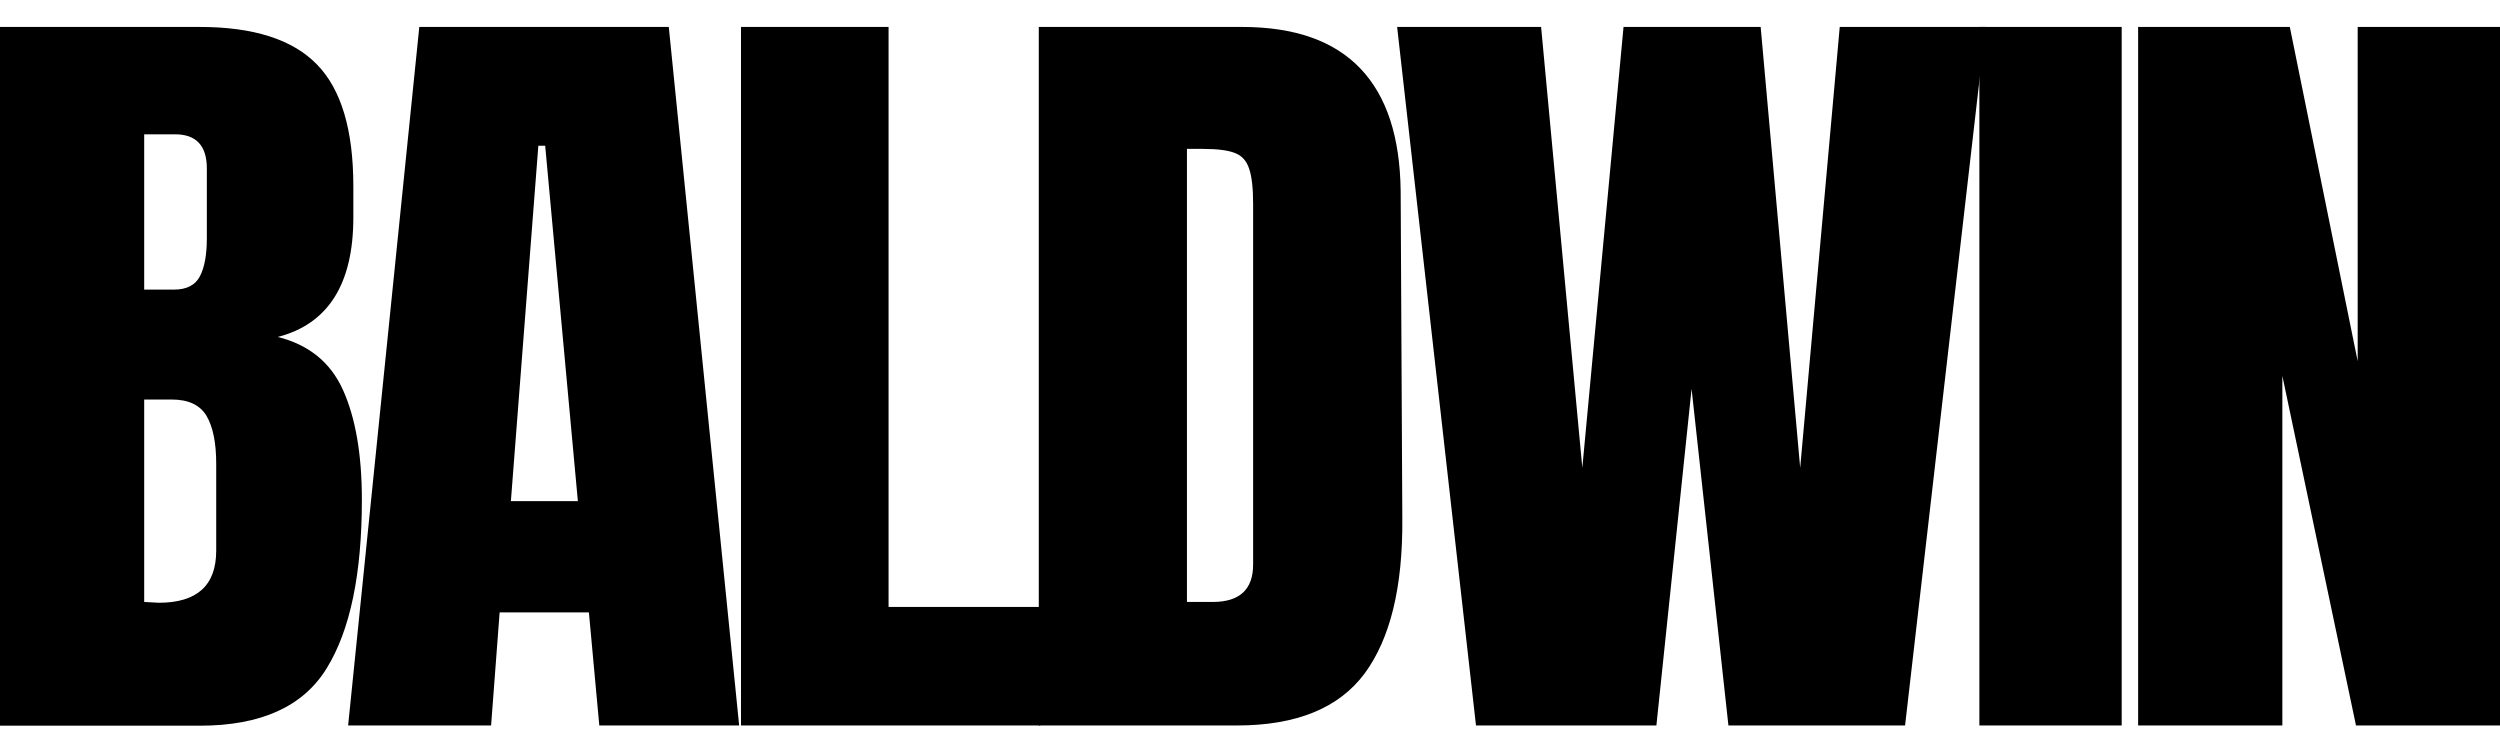
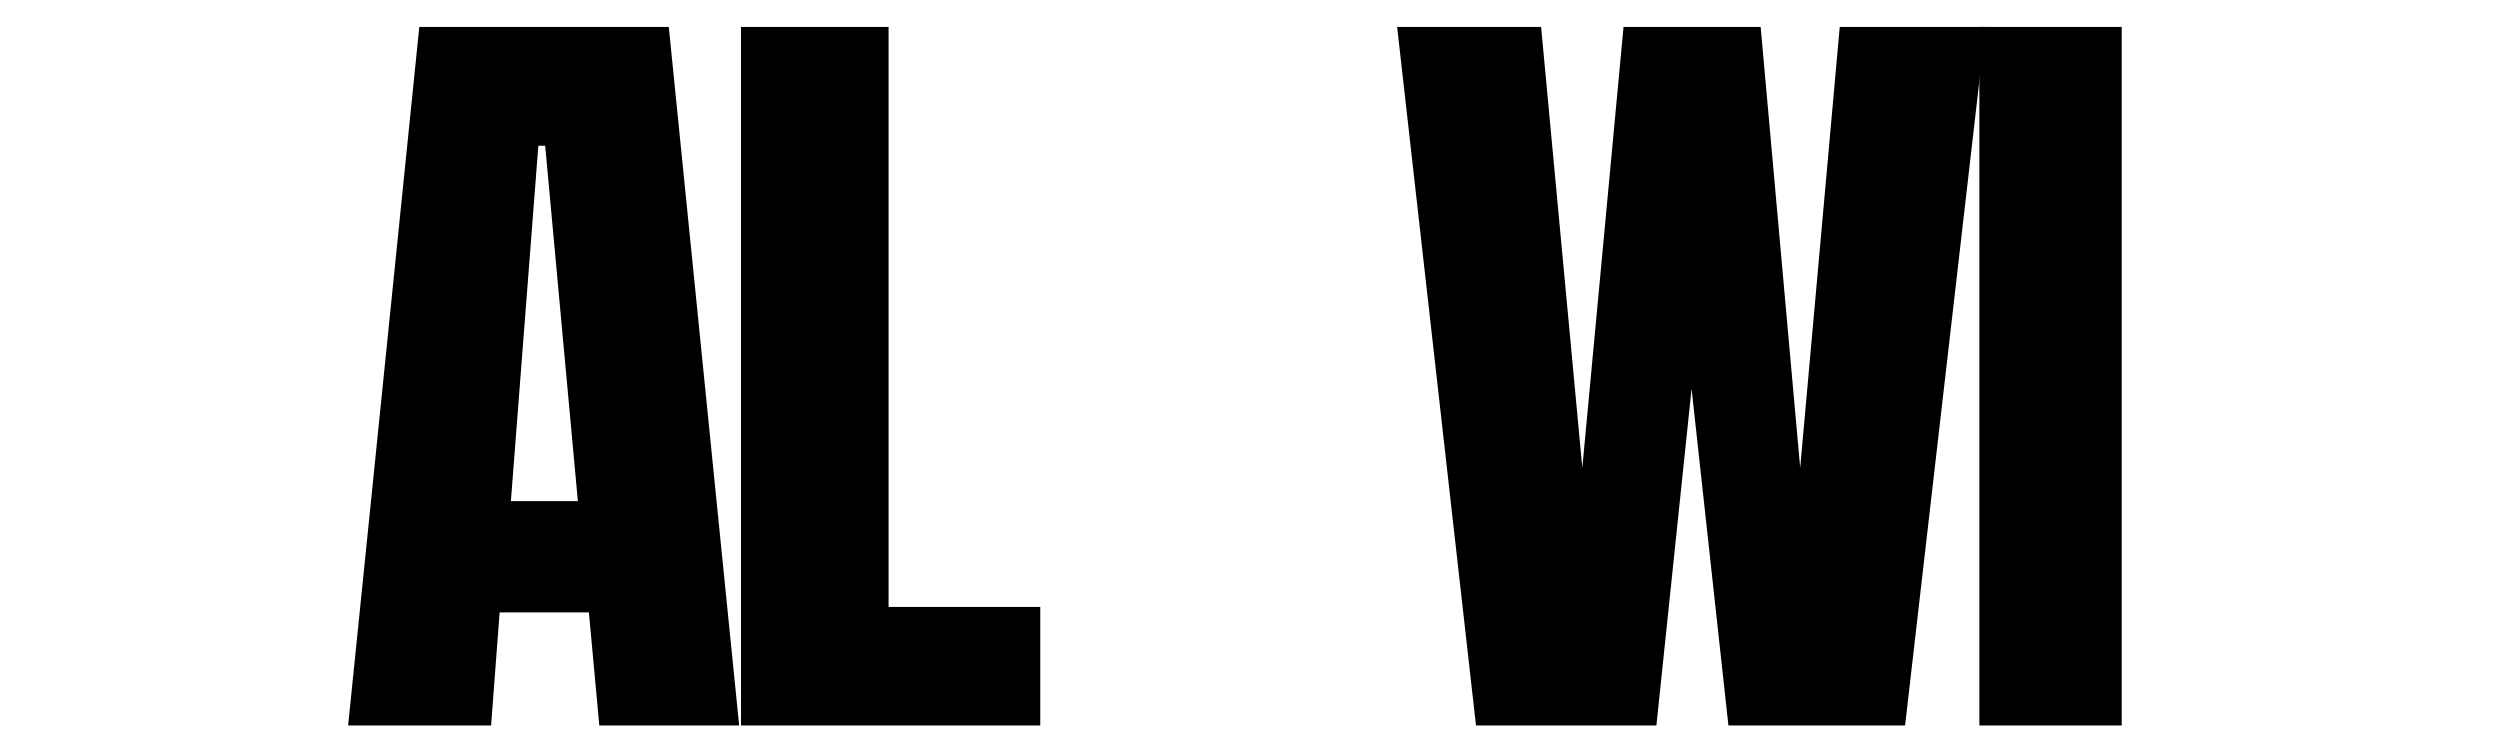
<svg xmlns="http://www.w3.org/2000/svg" fill="none" viewBox="0 0 68 20" height="20" width="68">
  <g clip-path="url(#clip0_1_13)">
-     <path fill="black" d="M4.70633e-07 0.733L5.434 0.733C6.894 0.733 7.958 1.072 8.62 1.753C9.283 2.429 9.611 3.535 9.611 5.07L9.611 5.913C9.611 7.727 8.926 8.811 7.556 9.165C8.394 9.375 8.988 9.852 9.328 10.604C9.667 11.355 9.843 12.354 9.843 13.588C9.843 15.611 9.526 17.141 8.886 18.177C8.247 19.218 7.098 19.739 5.434 19.739L-3.60118e-07 19.739L4.70633e-07 0.733ZM4.737 7.877C5.077 7.877 5.315 7.754 5.439 7.512C5.564 7.271 5.626 6.927 5.626 6.482L5.626 4.582C5.626 3.964 5.337 3.653 4.76 3.653L3.922 3.653L3.922 7.877L4.737 7.877ZM5.881 14.978L5.881 12.611C5.881 12.037 5.79 11.602 5.615 11.307C5.434 11.012 5.122 10.867 4.67 10.867L3.922 10.867L3.922 16.373L4.319 16.395C5.36 16.395 5.881 15.923 5.881 14.978Z" />
    <path fill="black" d="M9.469 19.733L11.405 0.733L18.191 0.733L20.105 19.733L16.301 19.733L16.018 16.658L13.59 16.658L13.358 19.733L9.464 19.733L9.469 19.733ZM13.901 13.631L15.718 13.631L14.829 3.964L14.643 3.964L13.896 13.631L13.901 13.631Z" />
    <path fill="black" d="M20.155 19.733L20.155 0.733L24.169 0.733L24.169 16.508L28.295 16.508L28.295 19.739L20.155 19.739L20.155 19.733Z" />
-     <path fill="black" d="M28.249 0.733L33.779 0.733C35.211 0.733 36.281 1.109 37 1.861C37.719 2.612 38.081 3.728 38.098 5.199L38.143 14.092C38.16 15.966 37.815 17.372 37.119 18.317C36.417 19.261 35.262 19.733 33.643 19.733L28.255 19.733L28.255 0.733L28.249 0.733ZM32.987 16.373C33.717 16.373 34.085 16.035 34.085 15.354L34.085 5.553C34.085 5.124 34.051 4.807 33.977 4.592C33.909 4.378 33.779 4.233 33.593 4.163C33.406 4.088 33.117 4.05 32.727 4.05L32.285 4.05L32.285 16.373L32.987 16.373Z" />
    <path fill="black" d="M40.147 19.733L38.002 0.733L41.918 0.733L43.039 12.724L44.16 0.733L47.89 0.733L48.965 12.724L50.041 0.733L54.008 0.733L51.818 19.733L47.013 19.733L46.011 10.577L45.054 19.733L40.153 19.733L40.147 19.733Z" />
    <path fill="black" d="M53.839 19.733L53.839 0.733L57.71 0.733L57.71 19.733L53.839 19.733Z" />
-     <path fill="black" d="M58.157 19.733L58.157 0.733L62.283 0.733L64.129 9.825L64.129 0.733L68 0.733L68 19.733L64.083 19.733L62.08 10.223L62.08 19.733L58.163 19.733L58.157 19.733Z" />
  </g>
  <defs>
    <clipPath id="clip0_1_13">
      <rect transform="translate(68 0.733) rotate(90)" fill="white" height="68" width="19" />
    </clipPath>
  </defs>
</svg>